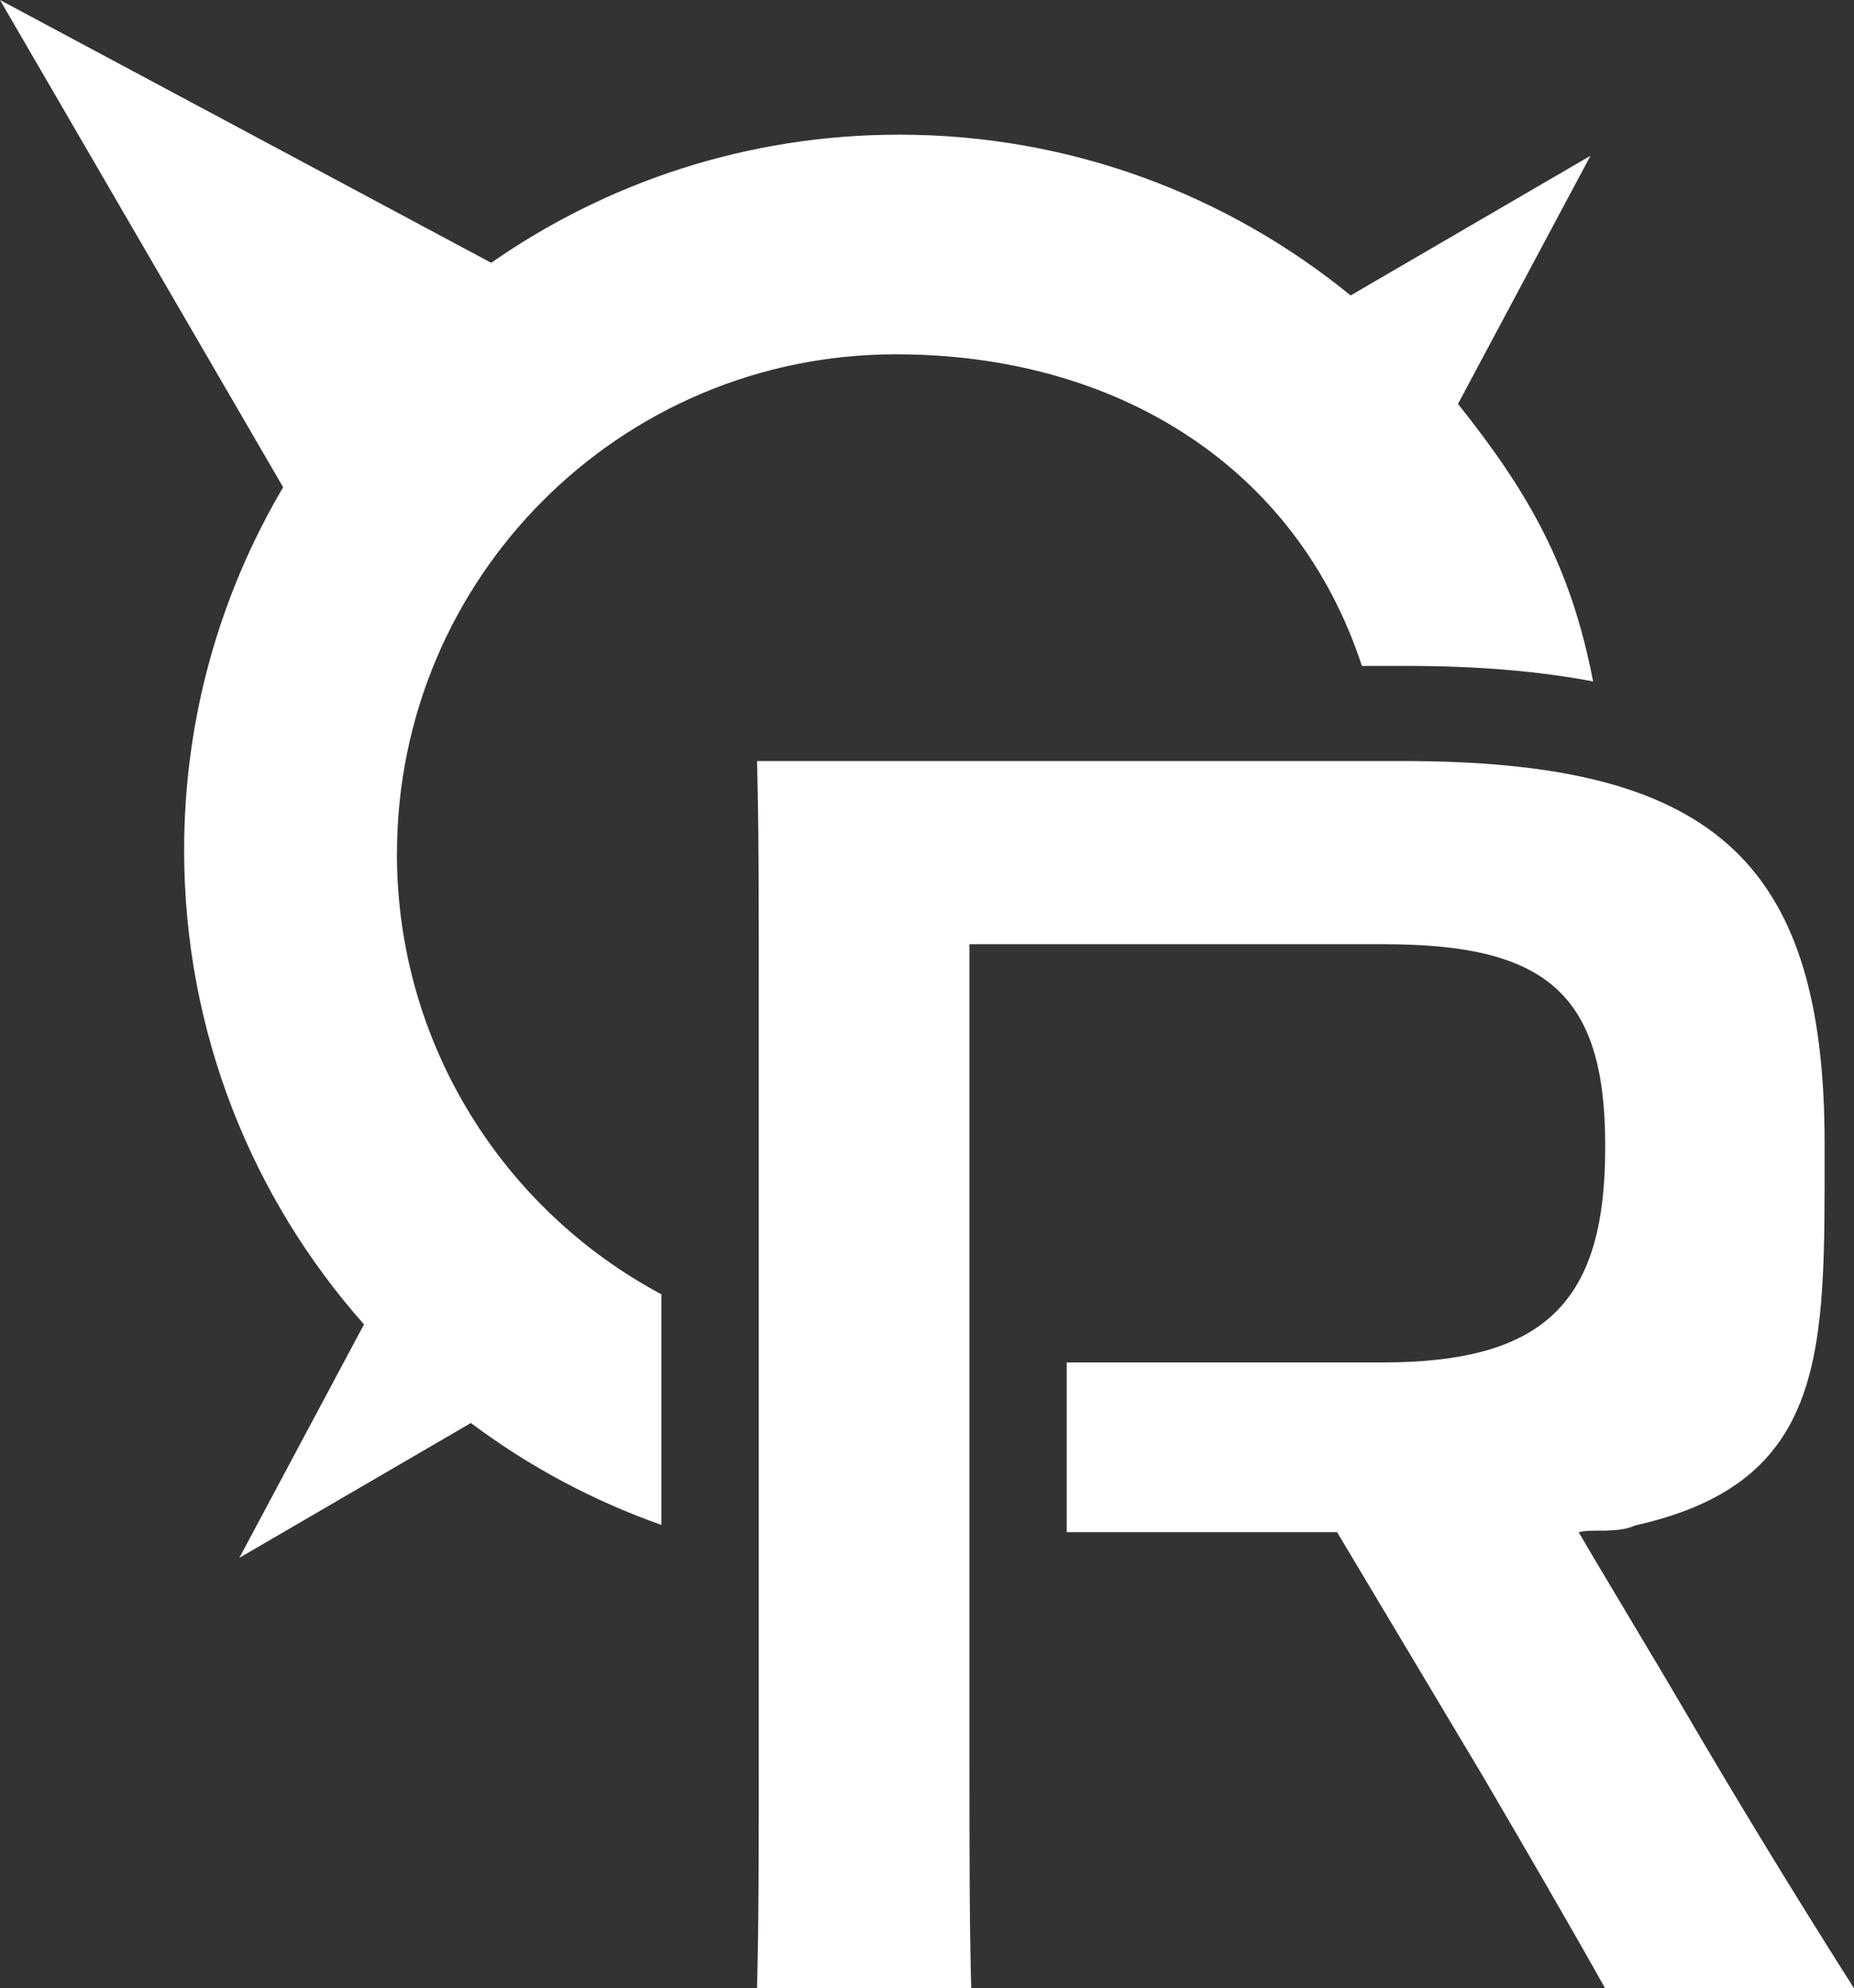
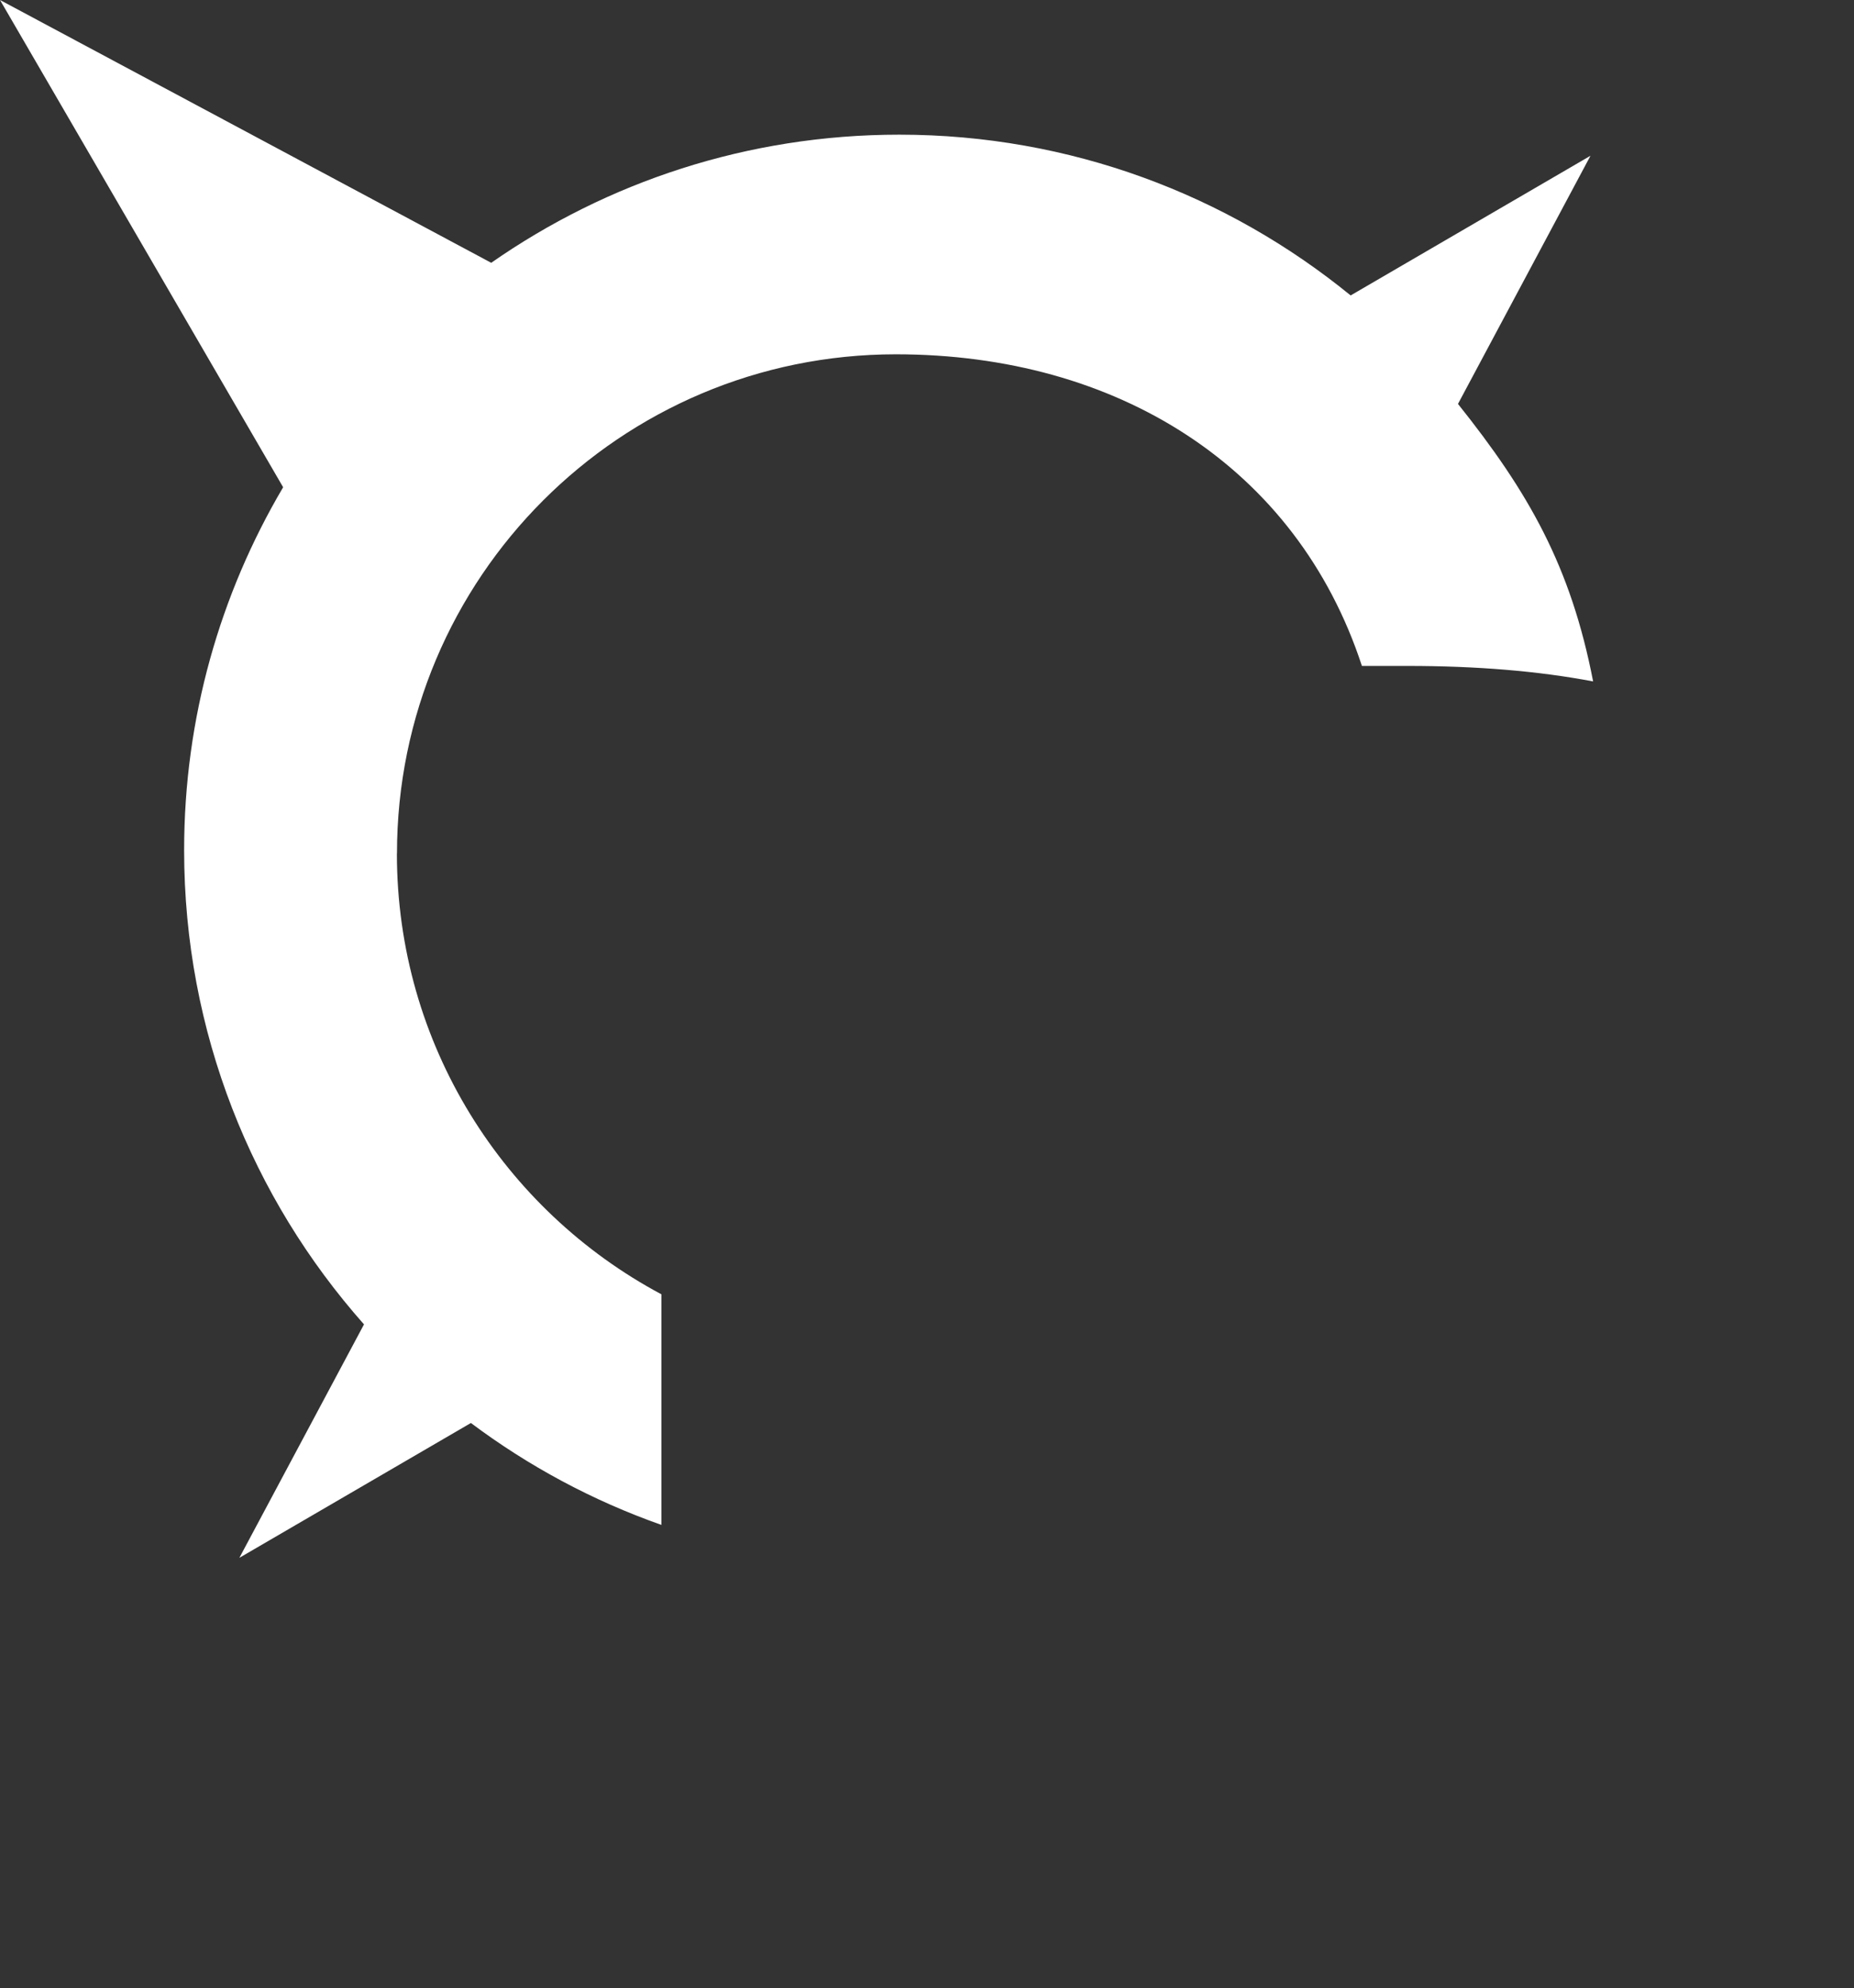
<svg xmlns="http://www.w3.org/2000/svg" id="Layer_1" viewBox="0 0 465.49 498.9">
  <rect x="0" y="0" width="465.49" height="498.9" fill="#333333" stroke="none" />
  <defs>
    <style>.cls-1{fill:#fff;}</style>
  </defs>
-   <path class="cls-1" d="m422.09,427.75c-3.83-6.66-22.09-36.96-25.75-43.34h.39c2.39-.83,9.43.44,13.82-1.66,48.61-10.82,47.56-43.95,47.56-94.23v-1.72c0-72.03-29.47-95.84-105.83-95.84h-162.21c.44,16.43.44,33.8.44,56.38v193.85c0,23.86,0,41.23-.44,57.72h53.78c-.44-16.48-.44-34.3-.44-57.27v-204.72h104.11c40.35,0,55.5,12.15,55.5,50.33v.83c0,38.63-15.15,53.78-55.94,53.78h-79.25v42.57h67.87l36.52,61.1c10.43,17.81,21.31,36.46,30.8,53.39h62.49c-15.21-23.92-29.97-48.17-43.4-71.15Z" />
  <path class="cls-1" d="m99.67,214.16c0-69.19,56.07-125.26,125.26-125.26,55.52,0,100.61,28.18,117.01,78.19h11.44c17.34,0,32.86,1.28,46.61,3.89-5.61-28.95-16.22-47.46-33.93-69.63l33.27-62.27-60.22,35.05c-30.91-25.2-70.35-40.34-113.32-40.34-38.1,0-73.4,11.9-102.46,32.15L0,0l71.09,122.26c-15.77,26.7-24.86,57.8-24.86,91.06,0,45.65,17.07,87.31,45.16,118.99l-31.29,58.57,58.13-33.83c14.42,10.8,30.52,19.48,47.83,25.57v-57.86c-39.53-21.08-66.41-62.7-66.41-110.59Z" />
</svg>